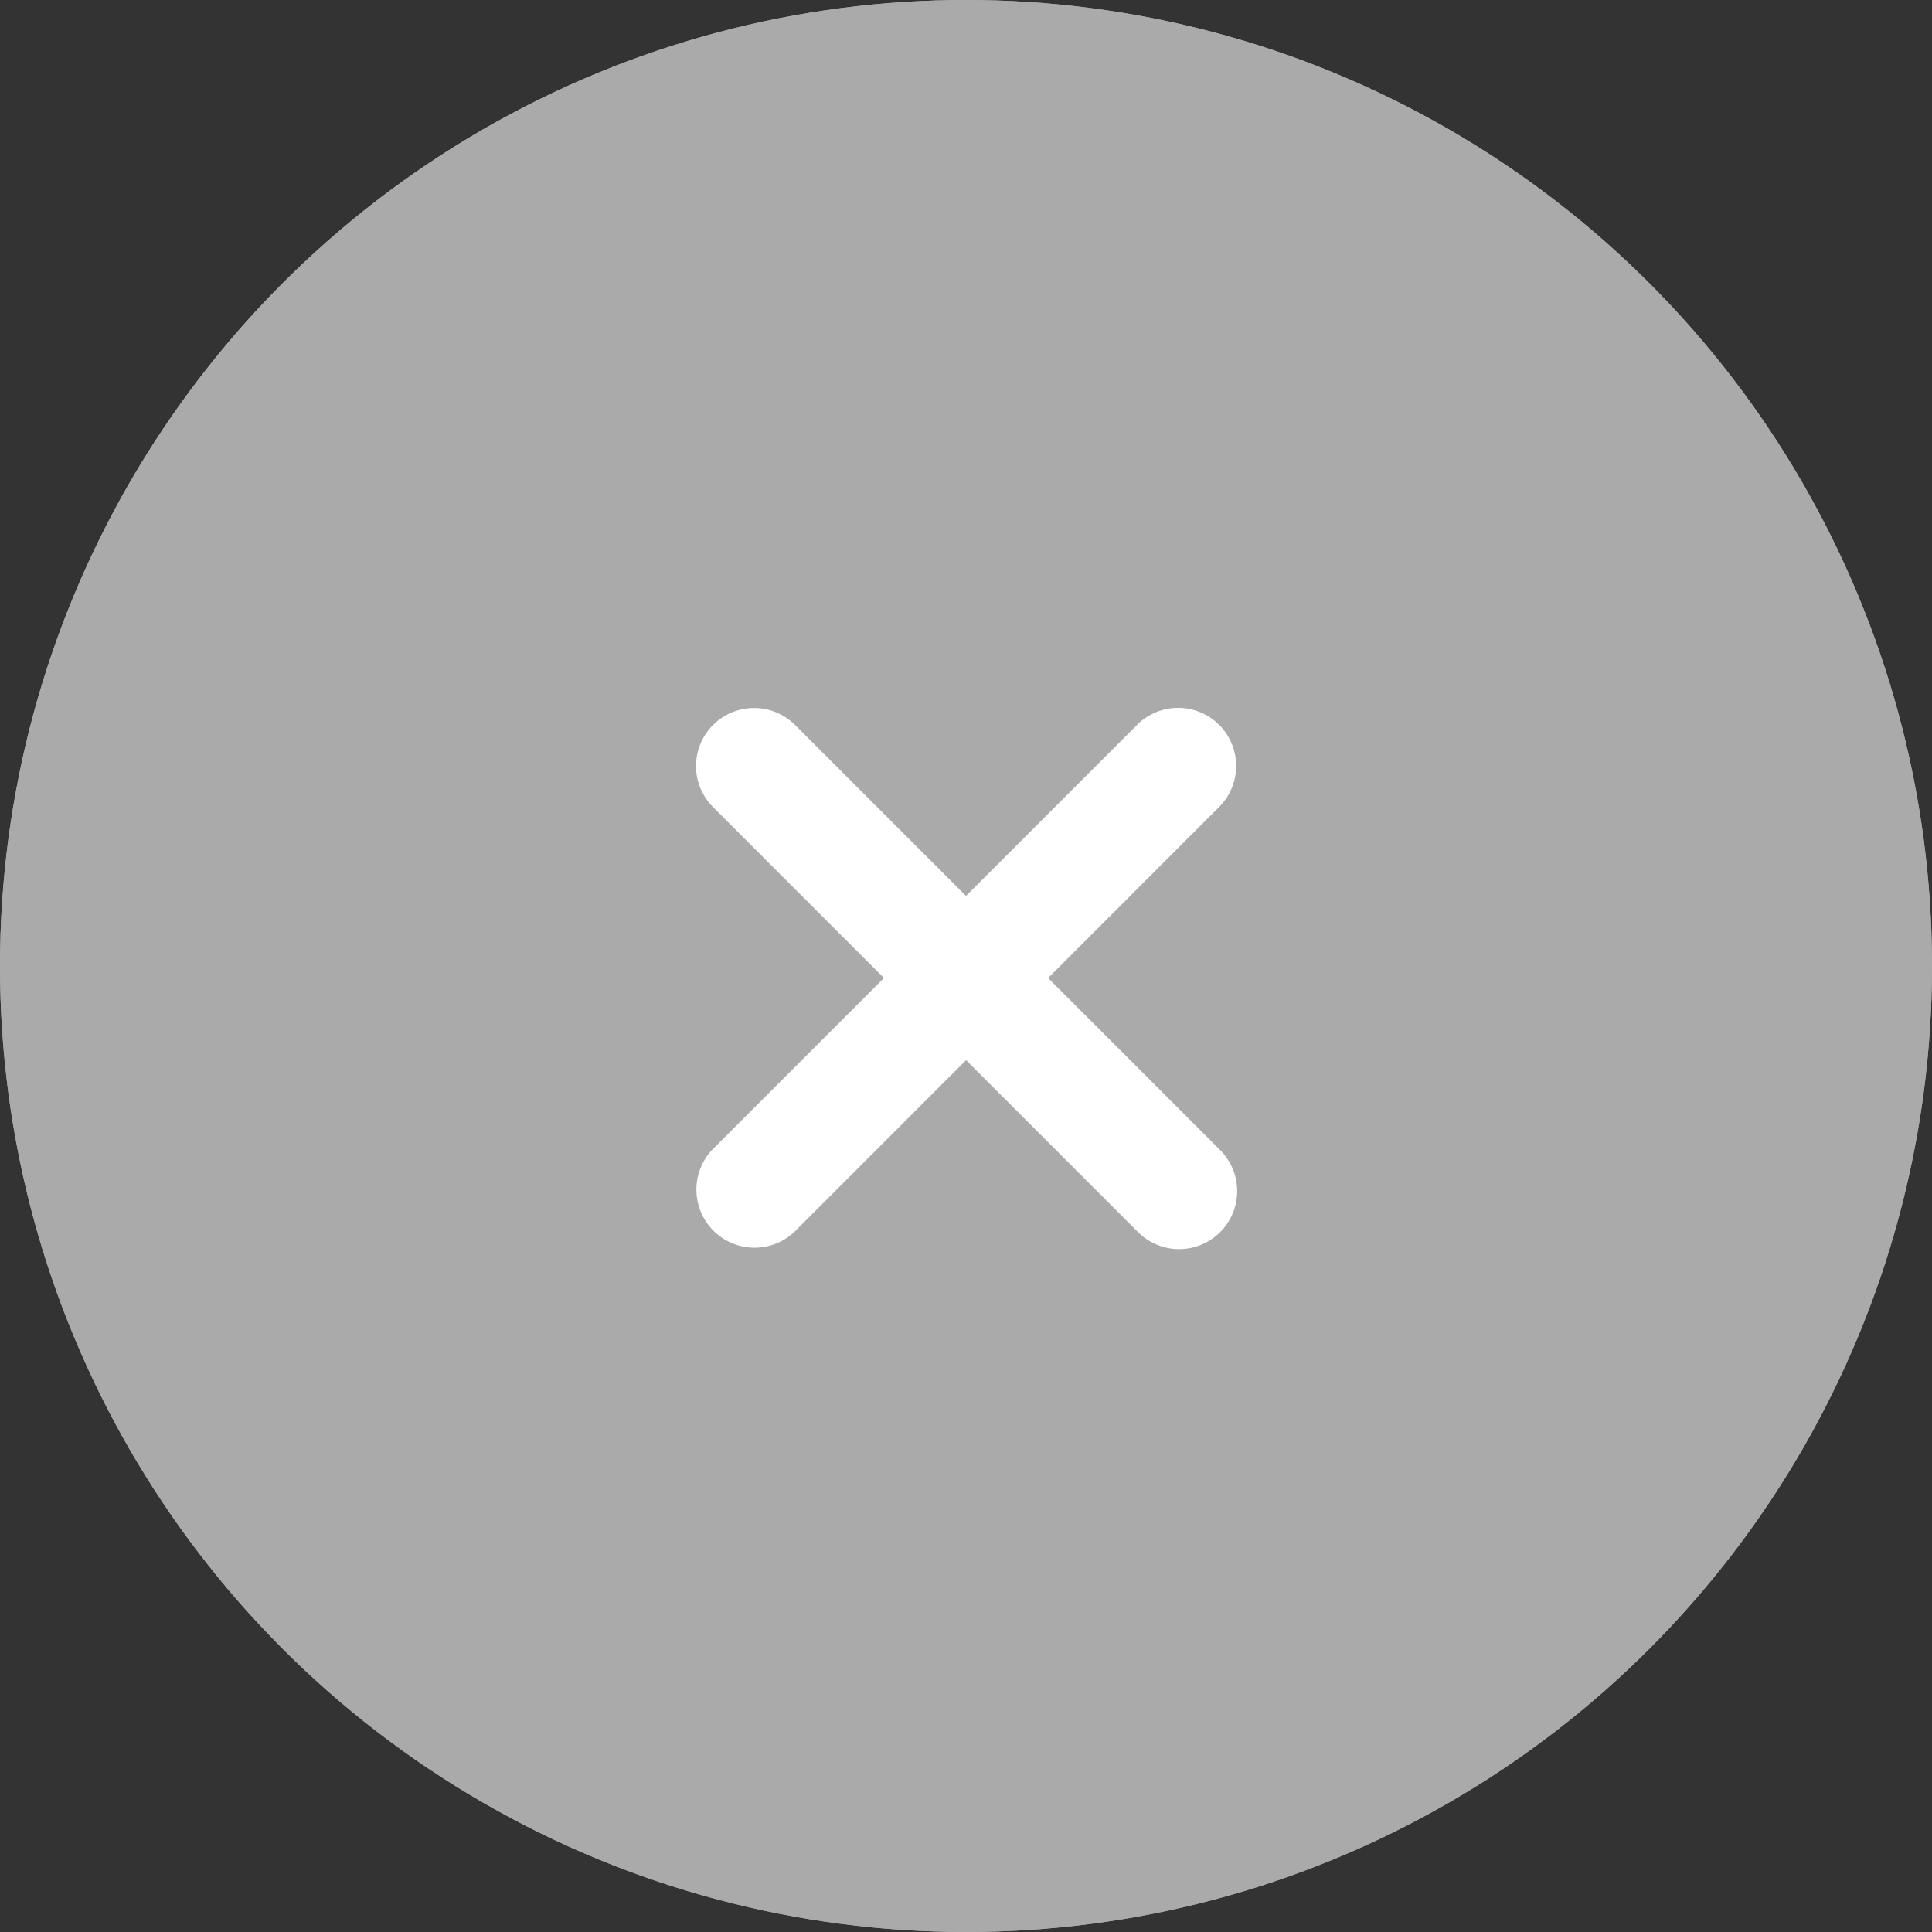
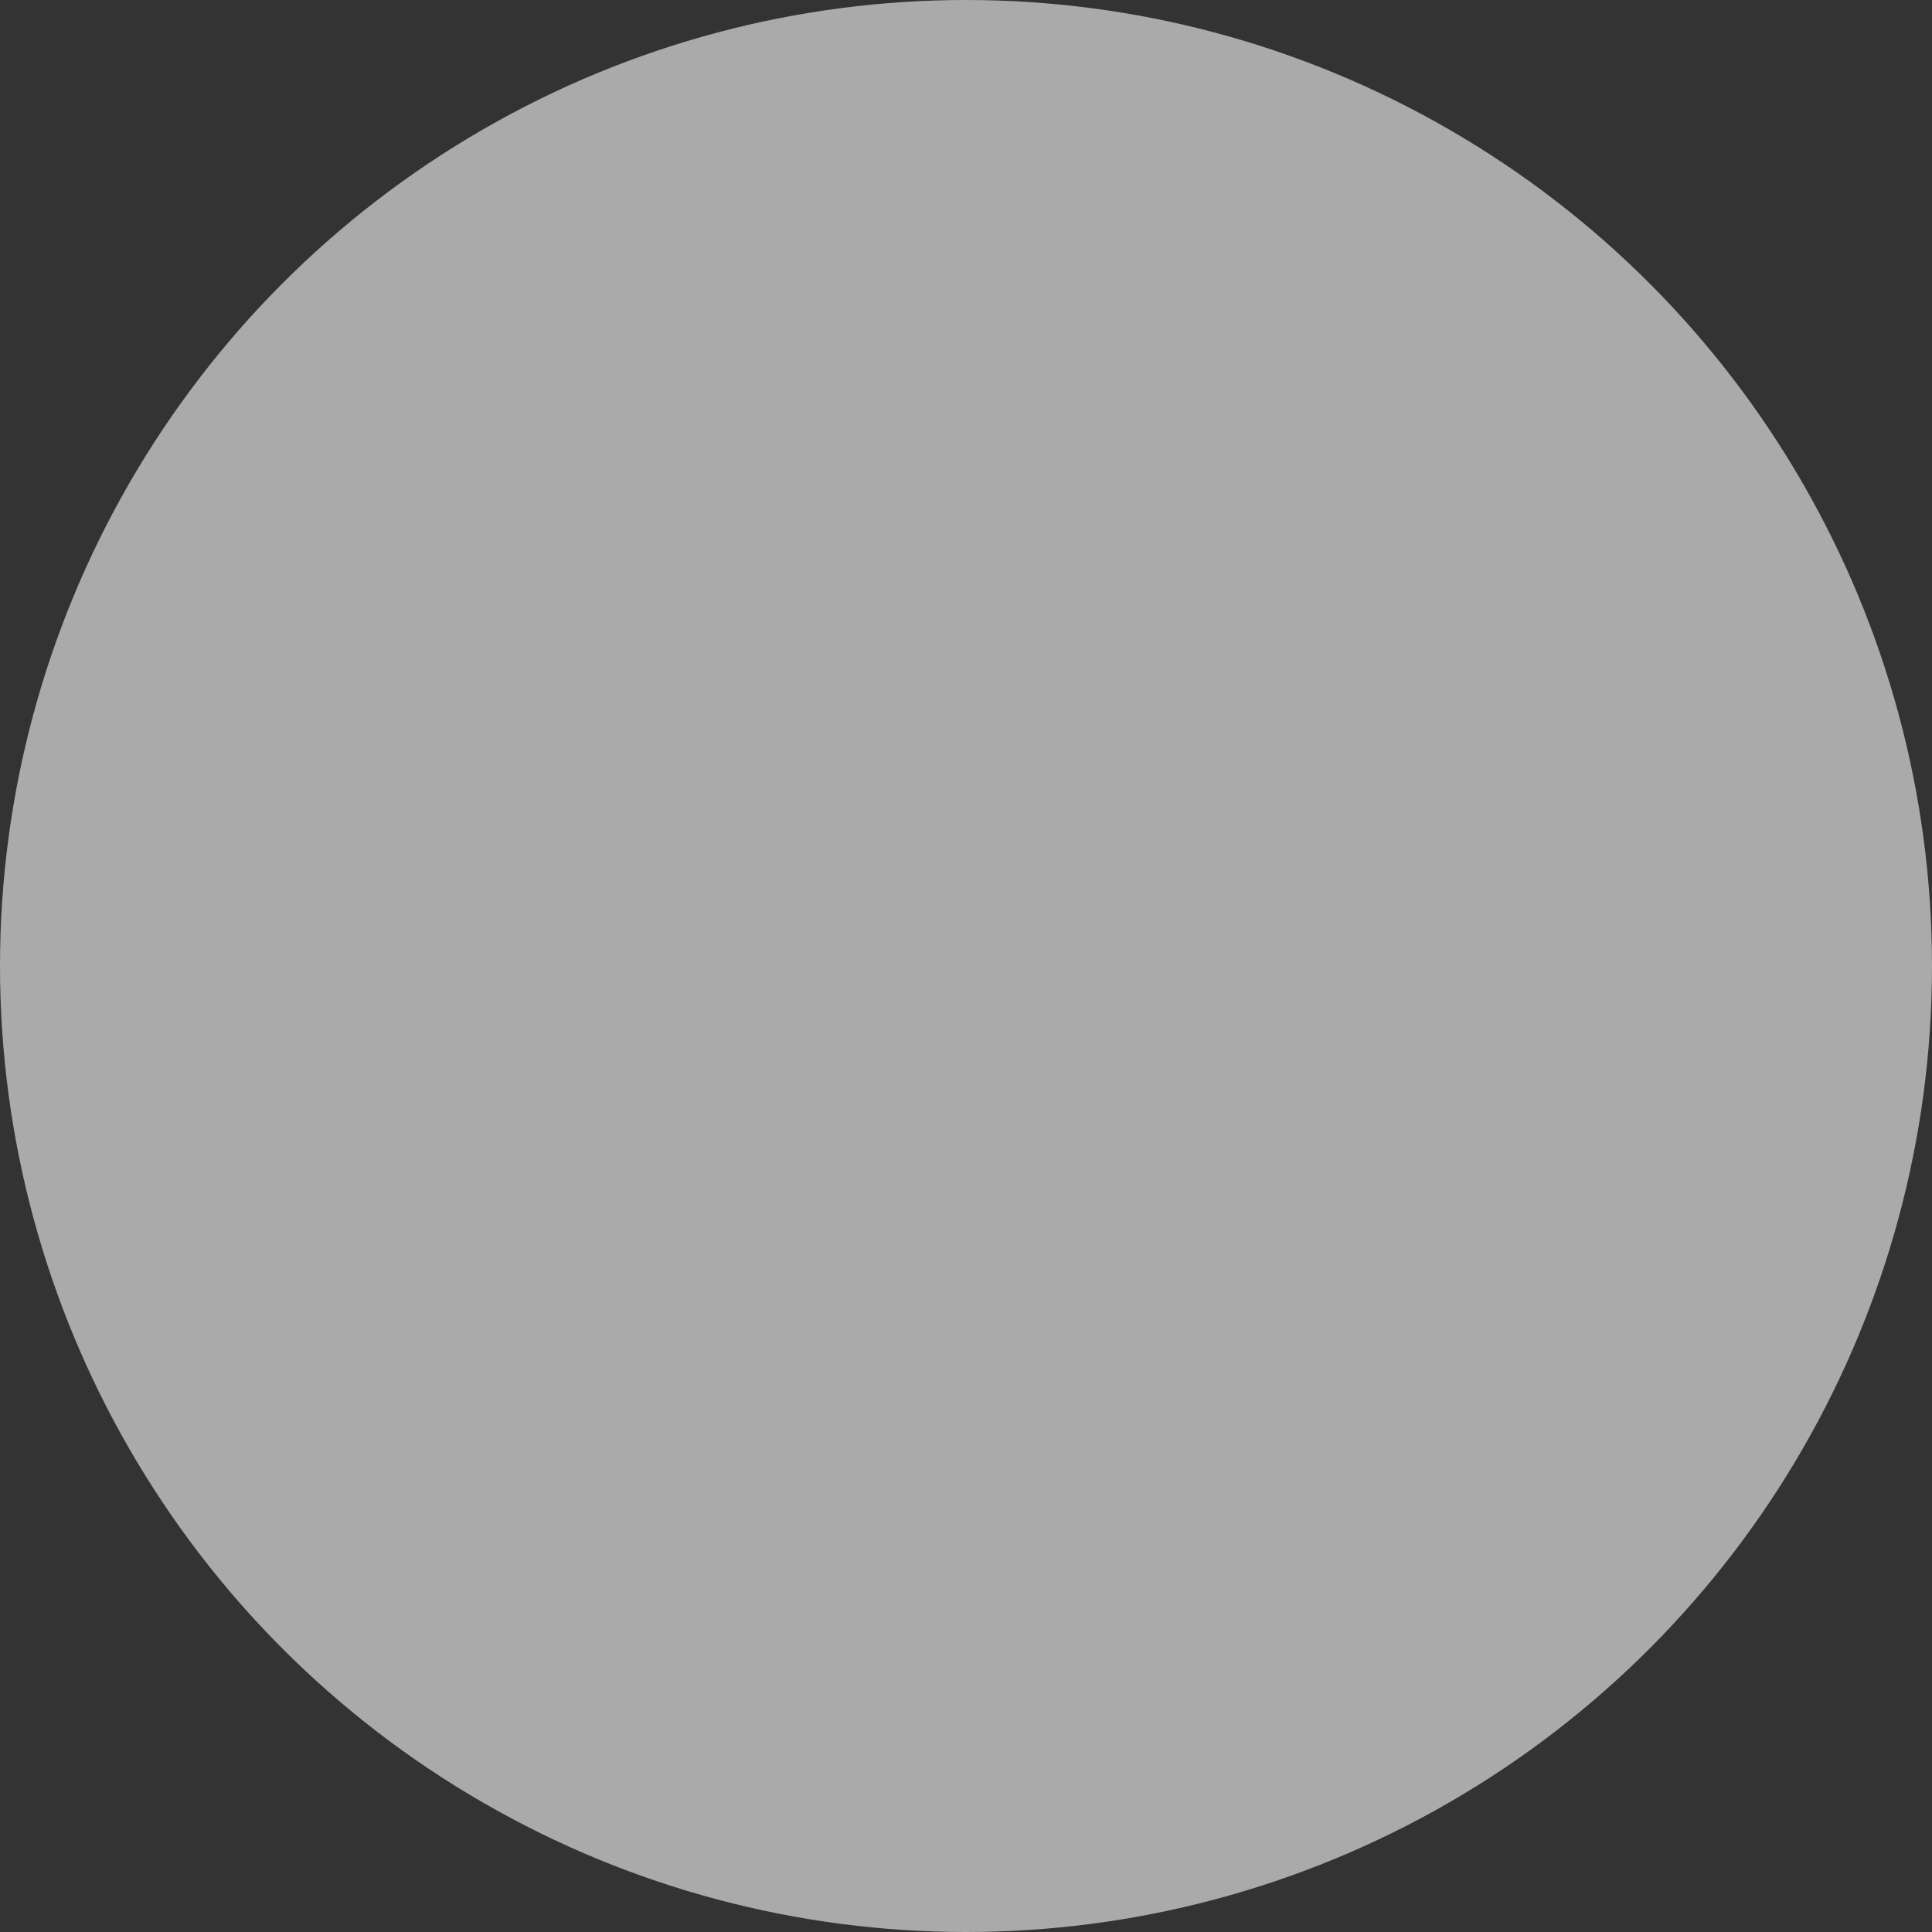
<svg xmlns="http://www.w3.org/2000/svg" width="50" height="50" viewBox="0 0 50 50">
  <rect x="0" y="0" width="50" height="50" fill="#333333" stroke="none" />
  <g data-name="グループ 3089">
    <g data-name="楕円形 746" fill="#aaa" stroke="#aaa" stroke-width="2">
      <circle cx="25" cy="25" r="25" stroke="none" />
-       <circle cx="25" cy="25" r="24" fill="none" />
    </g>
    <g data-name="グループ 2695" fill="#fff">
-       <path data-name="パス 3277" d="m18.44 29.747 11-11a1.502 1.502 0 0 1 2.124 2.124l-10.995 11a1.504 1.504 0 0 1-2.129-2.124" />
-       <path data-name="パス 3278" d="m20.565 18.751 11 11a1.502 1.502 0 1 1-2.124 2.124l-11-11a1.502 1.502 0 0 1 2.124-2.124" />
-     </g>
+       </g>
  </g>
</svg>